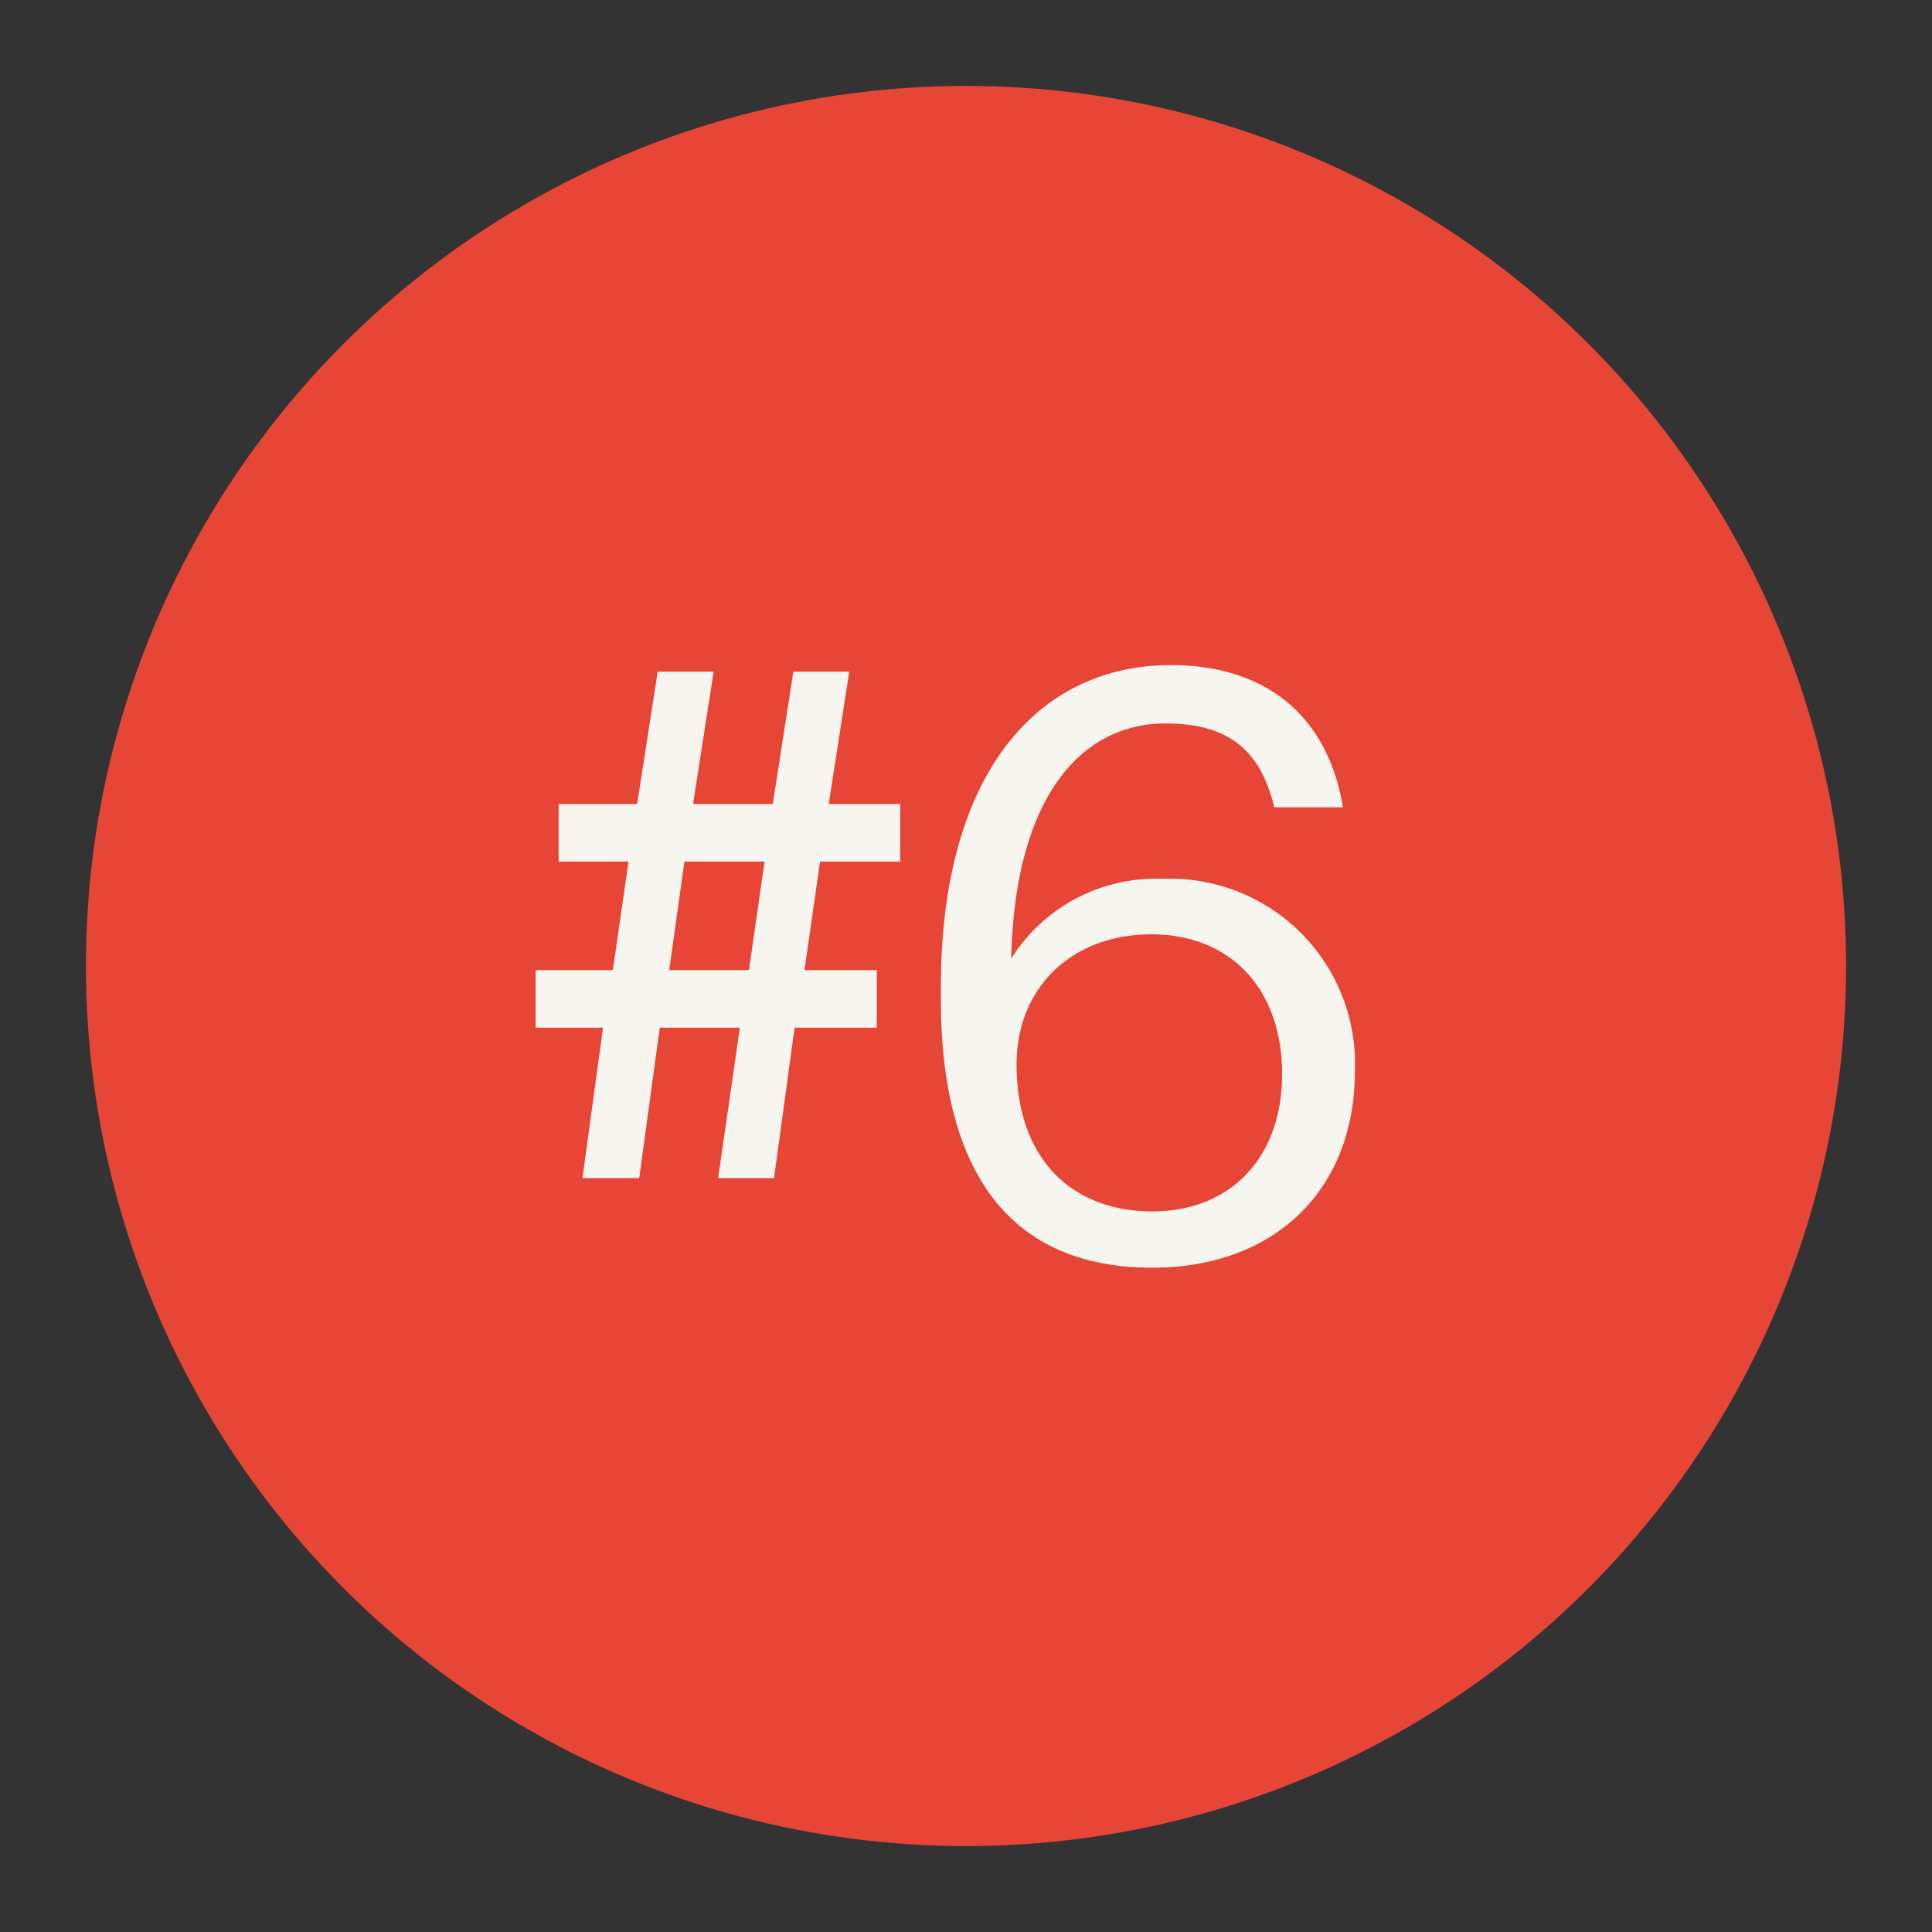
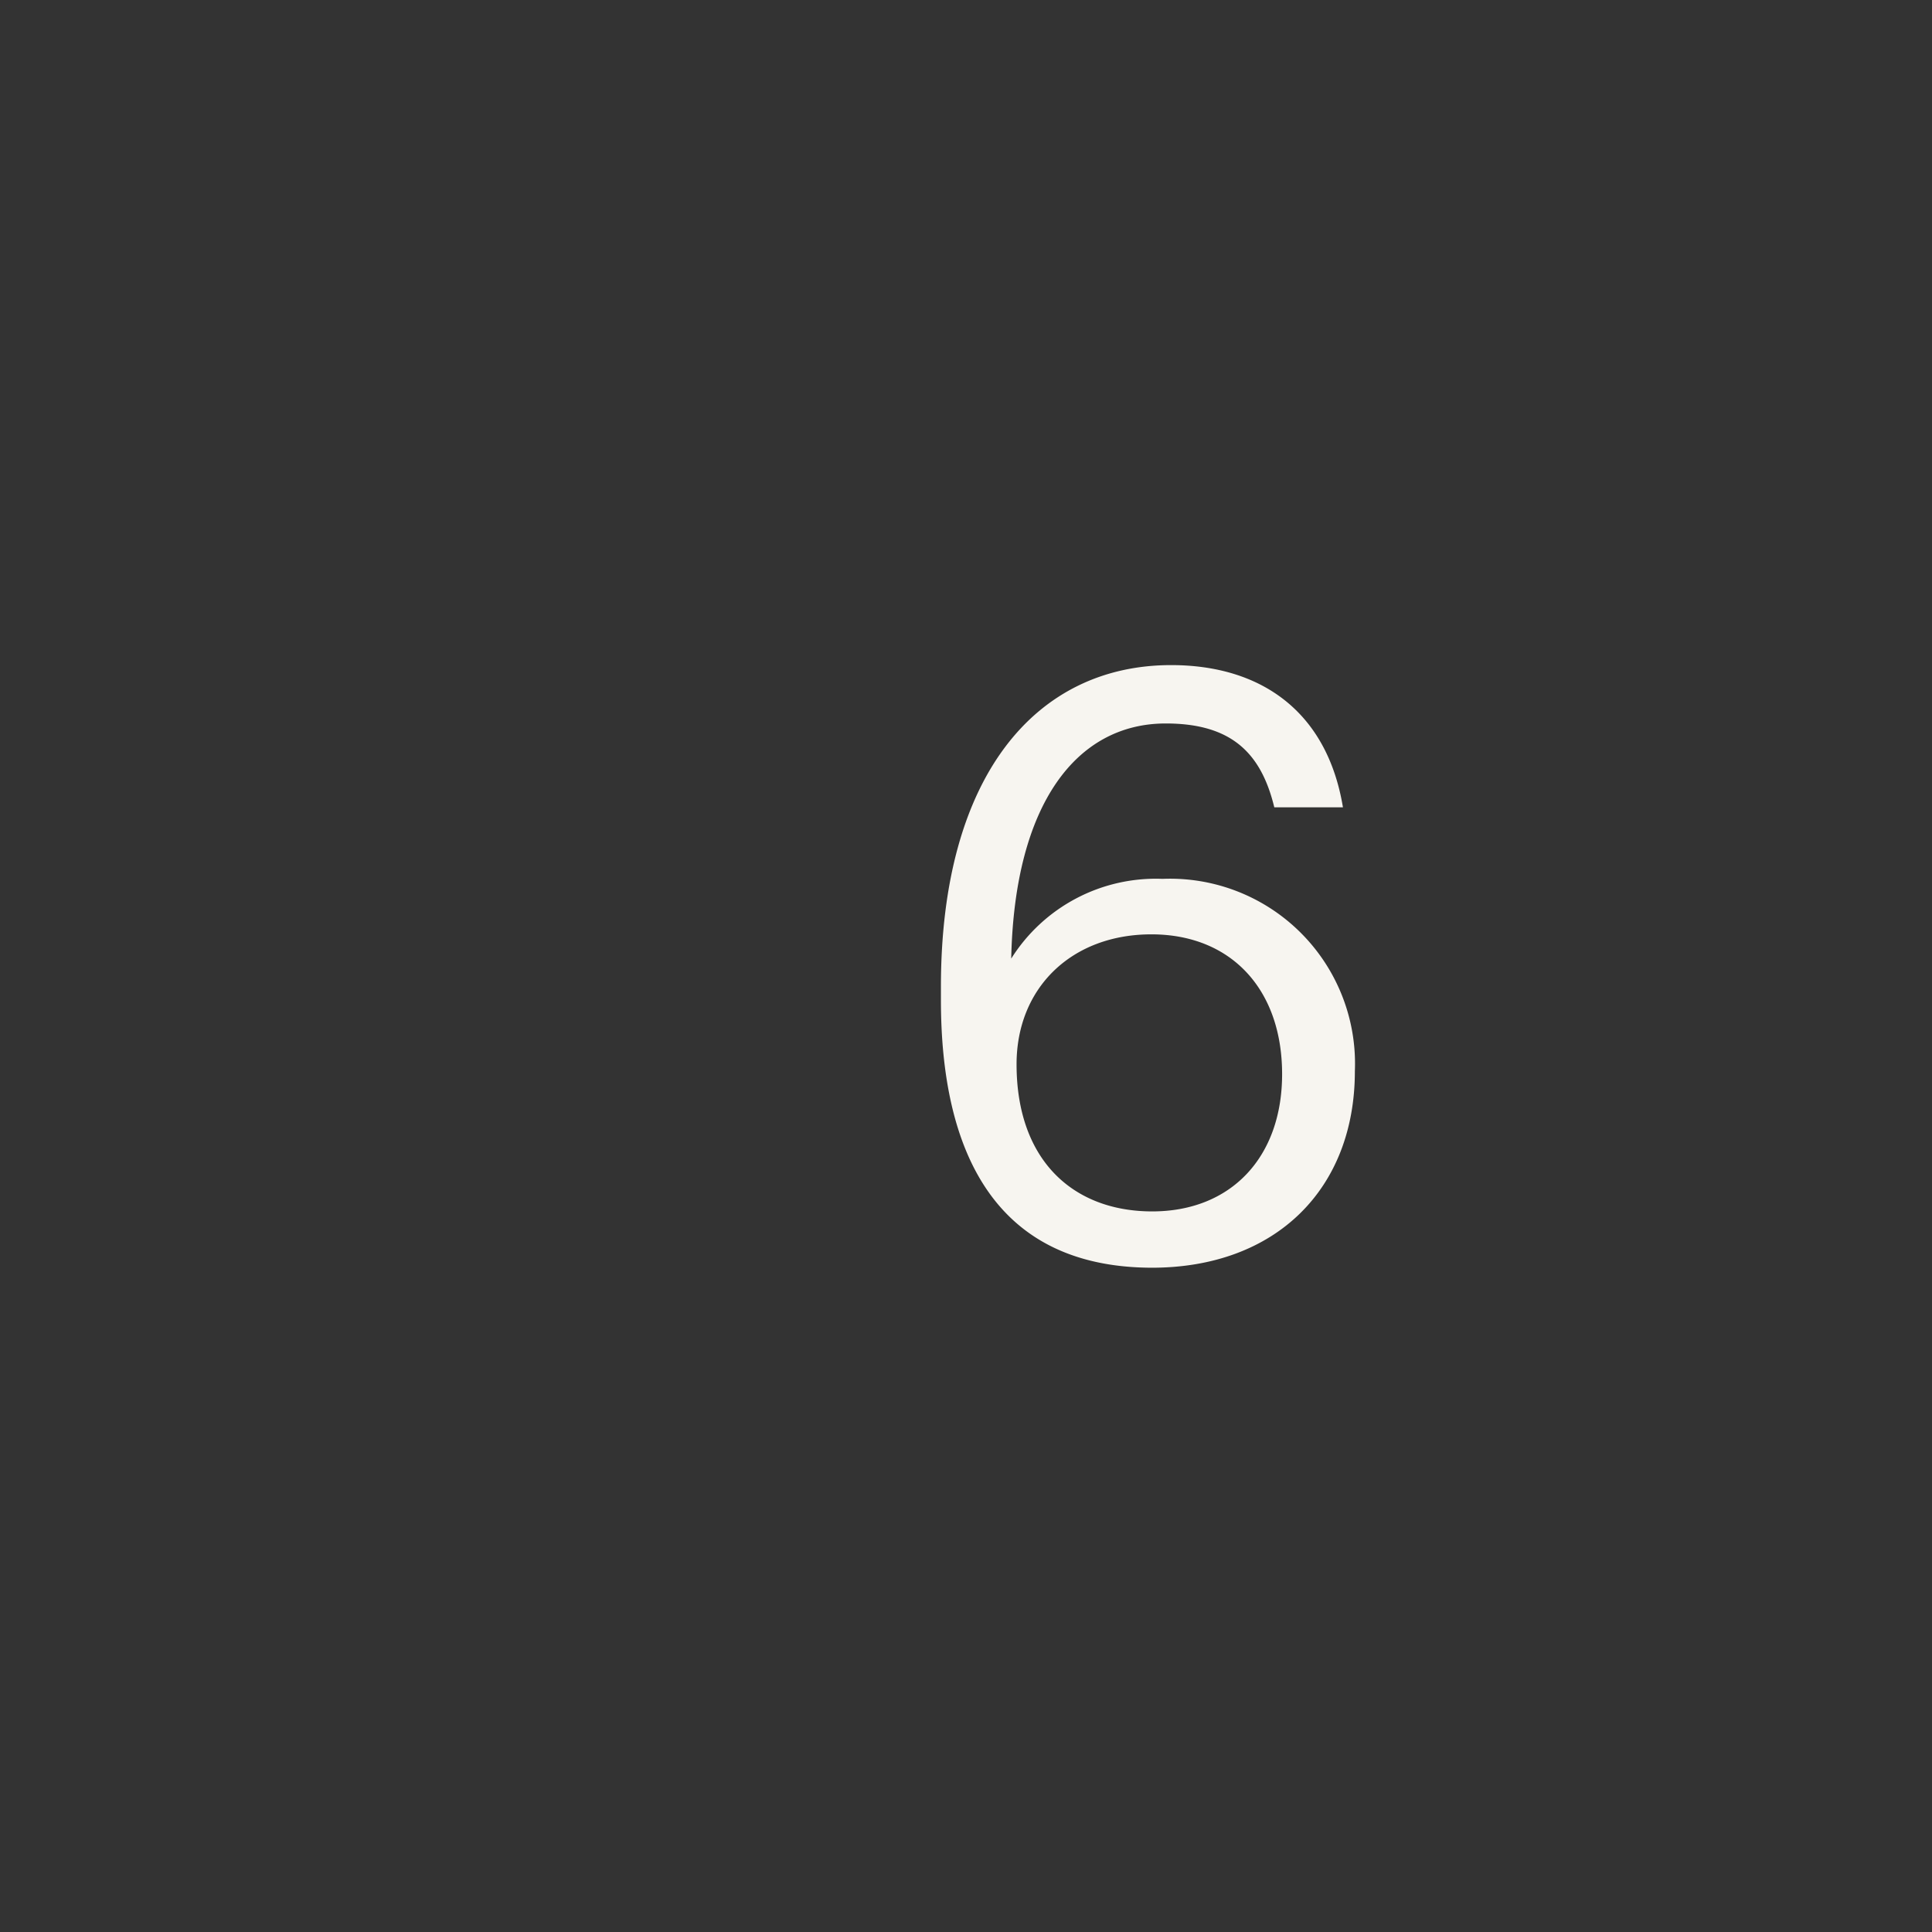
<svg xmlns="http://www.w3.org/2000/svg" id="Layer_1" data-name="Layer 1" viewBox="0 0 94 94">
  <rect x="0" y="0" width="94" height="94" fill="#333333" stroke="none" />
  <defs>
    <style>.cls-1{fill:#e74536;}.cls-2{fill:#f7f5f0;}</style>
  </defs>
  <title>heading 06 - red</title>
-   <circle class="cls-1" cx="47" cy="47" r="42.82" />
-   <path class="cls-2" d="M36,50H32.1l-1,7.32H28.34l1-7.32H26.06v-2.8h3.76l.76-5.28h-3.4v-2.8H31l1-6.44h2.72l-1,6.44h3.88l1-6.44h2.72l-1,6.44h3.48v2.8H39.9l-.76,5.28h3.52V50h-4l-1,7.32H34.94Zm-3.44-2.8h3.88l.76-5.28H33.3Z" />
  <path class="cls-2" d="M45.78,48.66V48c0-10.28,4.64-15.64,11.2-15.64,4.44,0,7.6,2.32,8.36,6.92H62c-.64-2.64-2.08-4.08-5.28-4.08-4.32,0-7.36,3.88-7.52,11.44a8.31,8.31,0,0,1,7.36-3.88,9,9,0,0,1,9.36,9.36c0,5.72-3.84,9.56-9.88,9.56C48.26,61.66,45.78,55.82,45.78,48.66Zm16.6,3.6c0-4.12-2.48-6.8-6.36-6.8s-6.56,2.6-6.56,6.32c0,4.68,2.76,7.16,6.6,7.16S62.38,56.3,62.38,52.26Z" />
</svg>